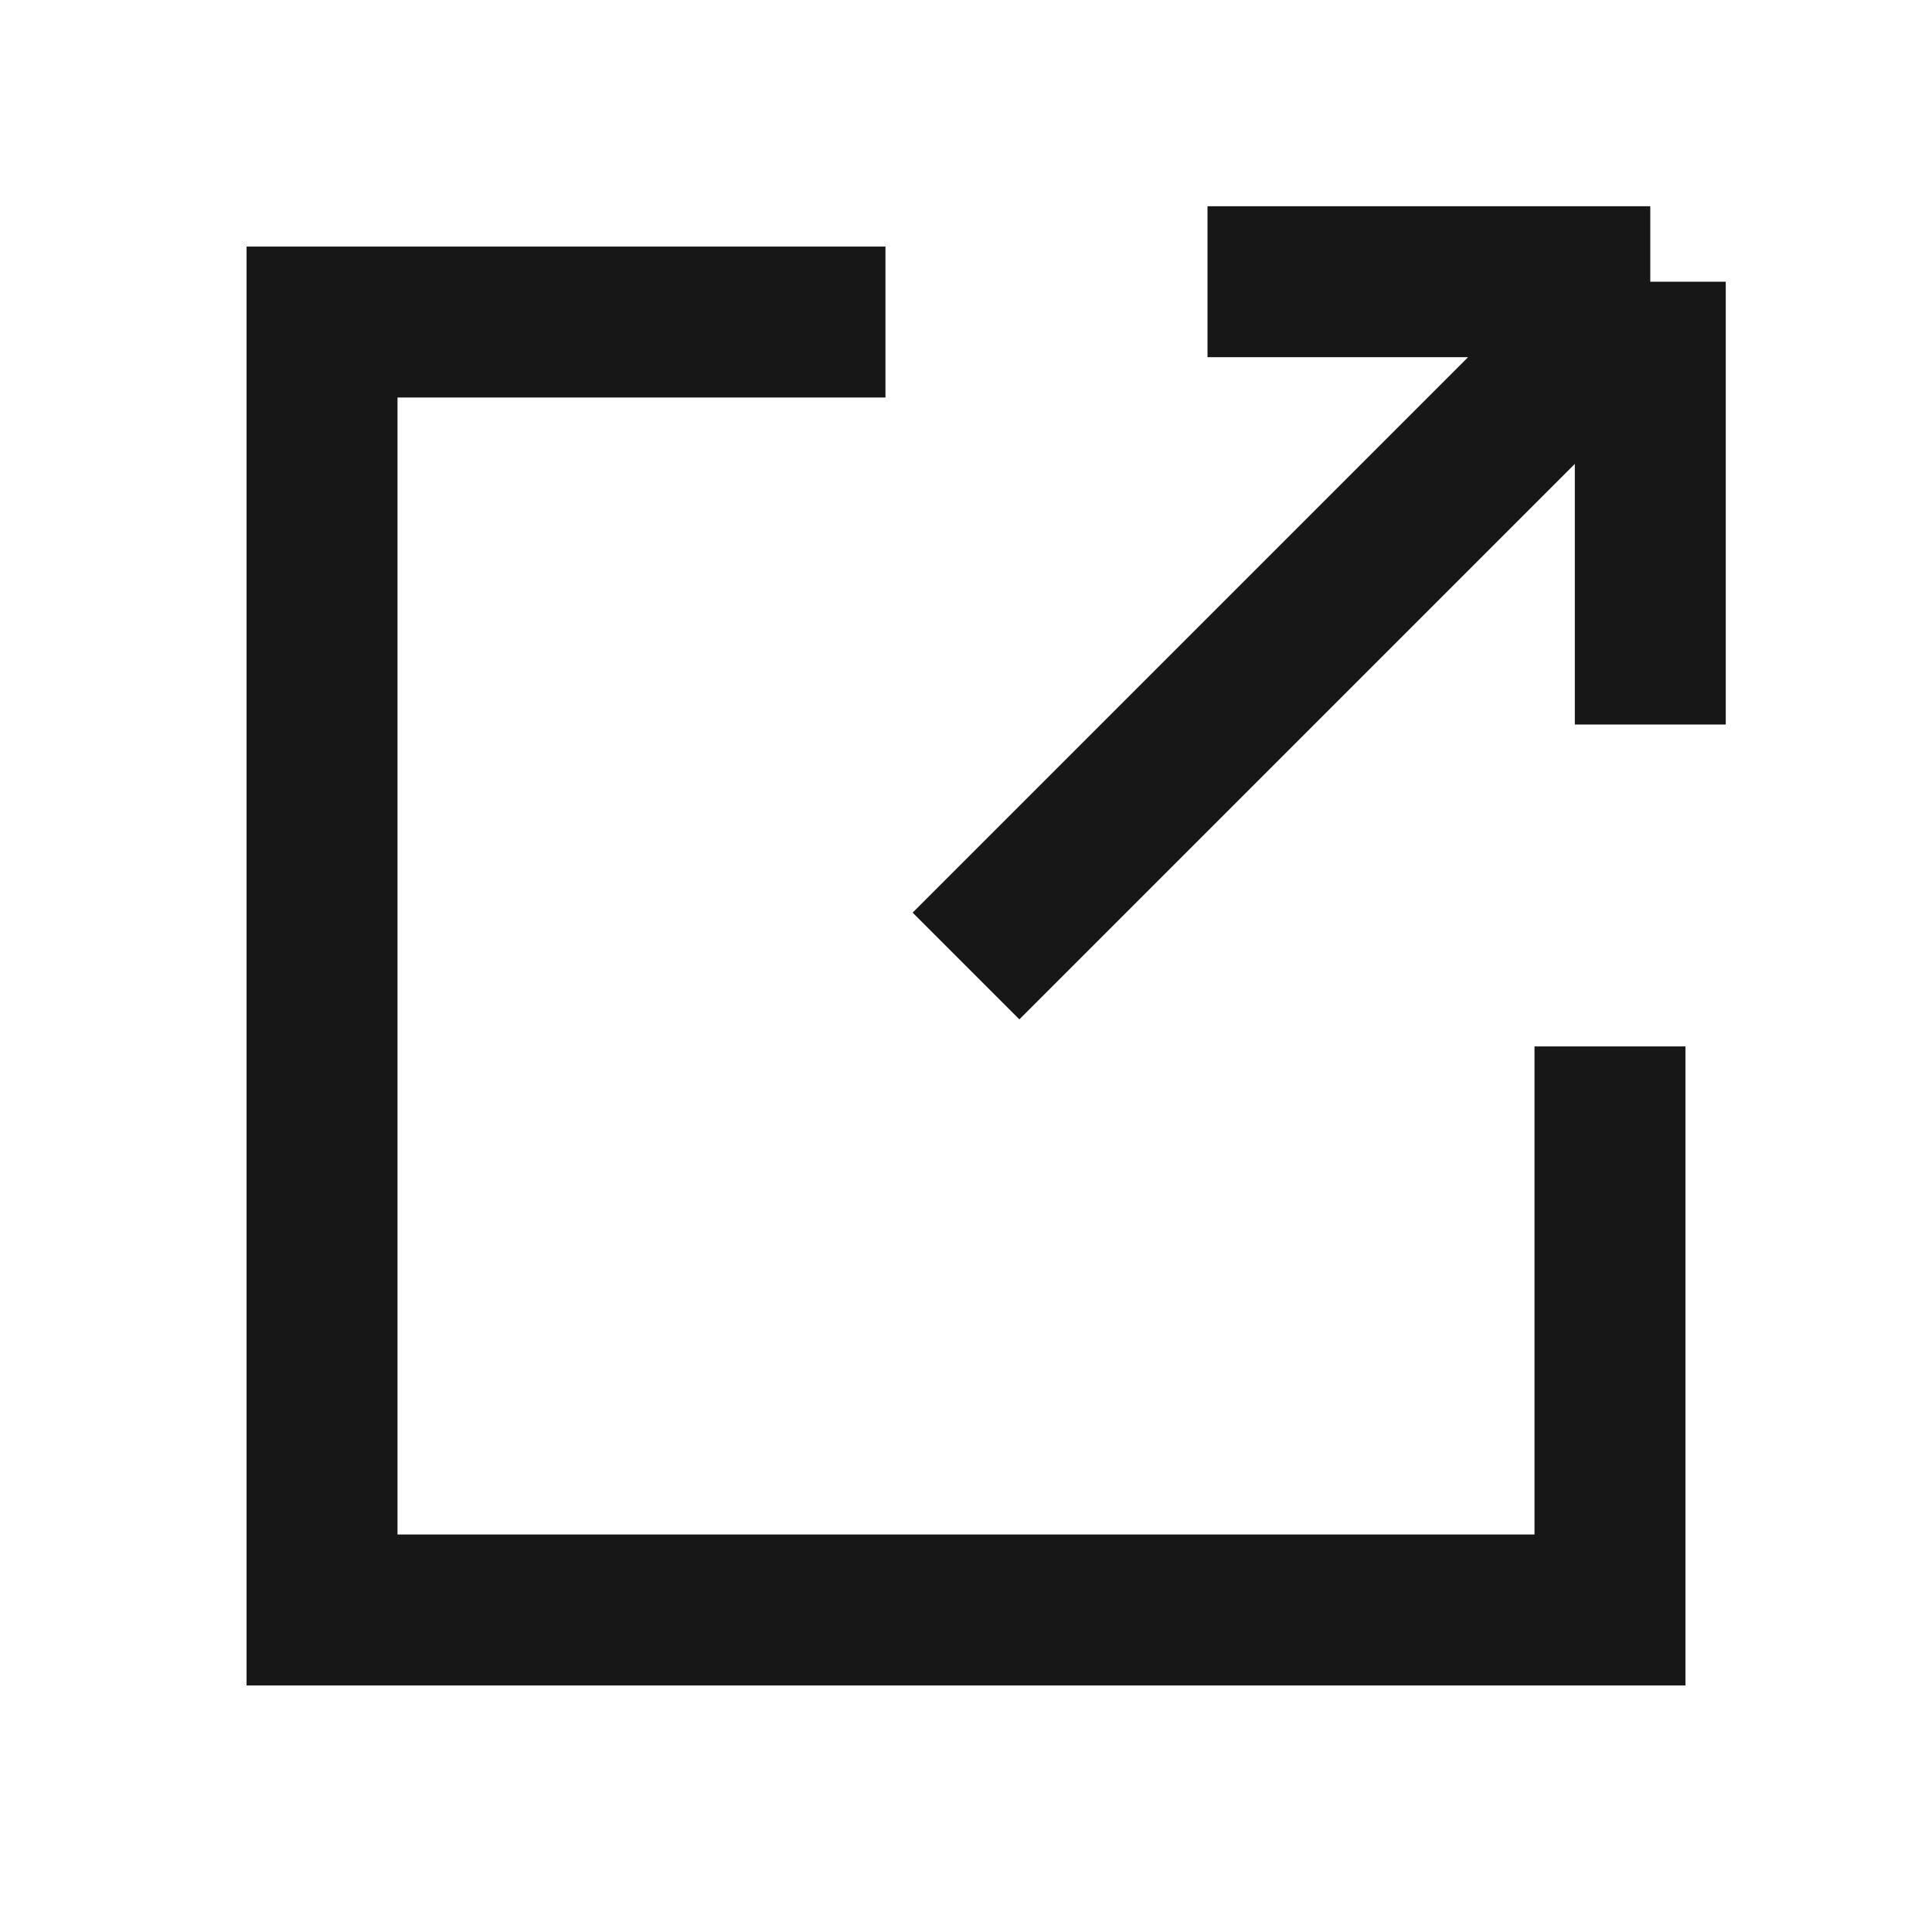
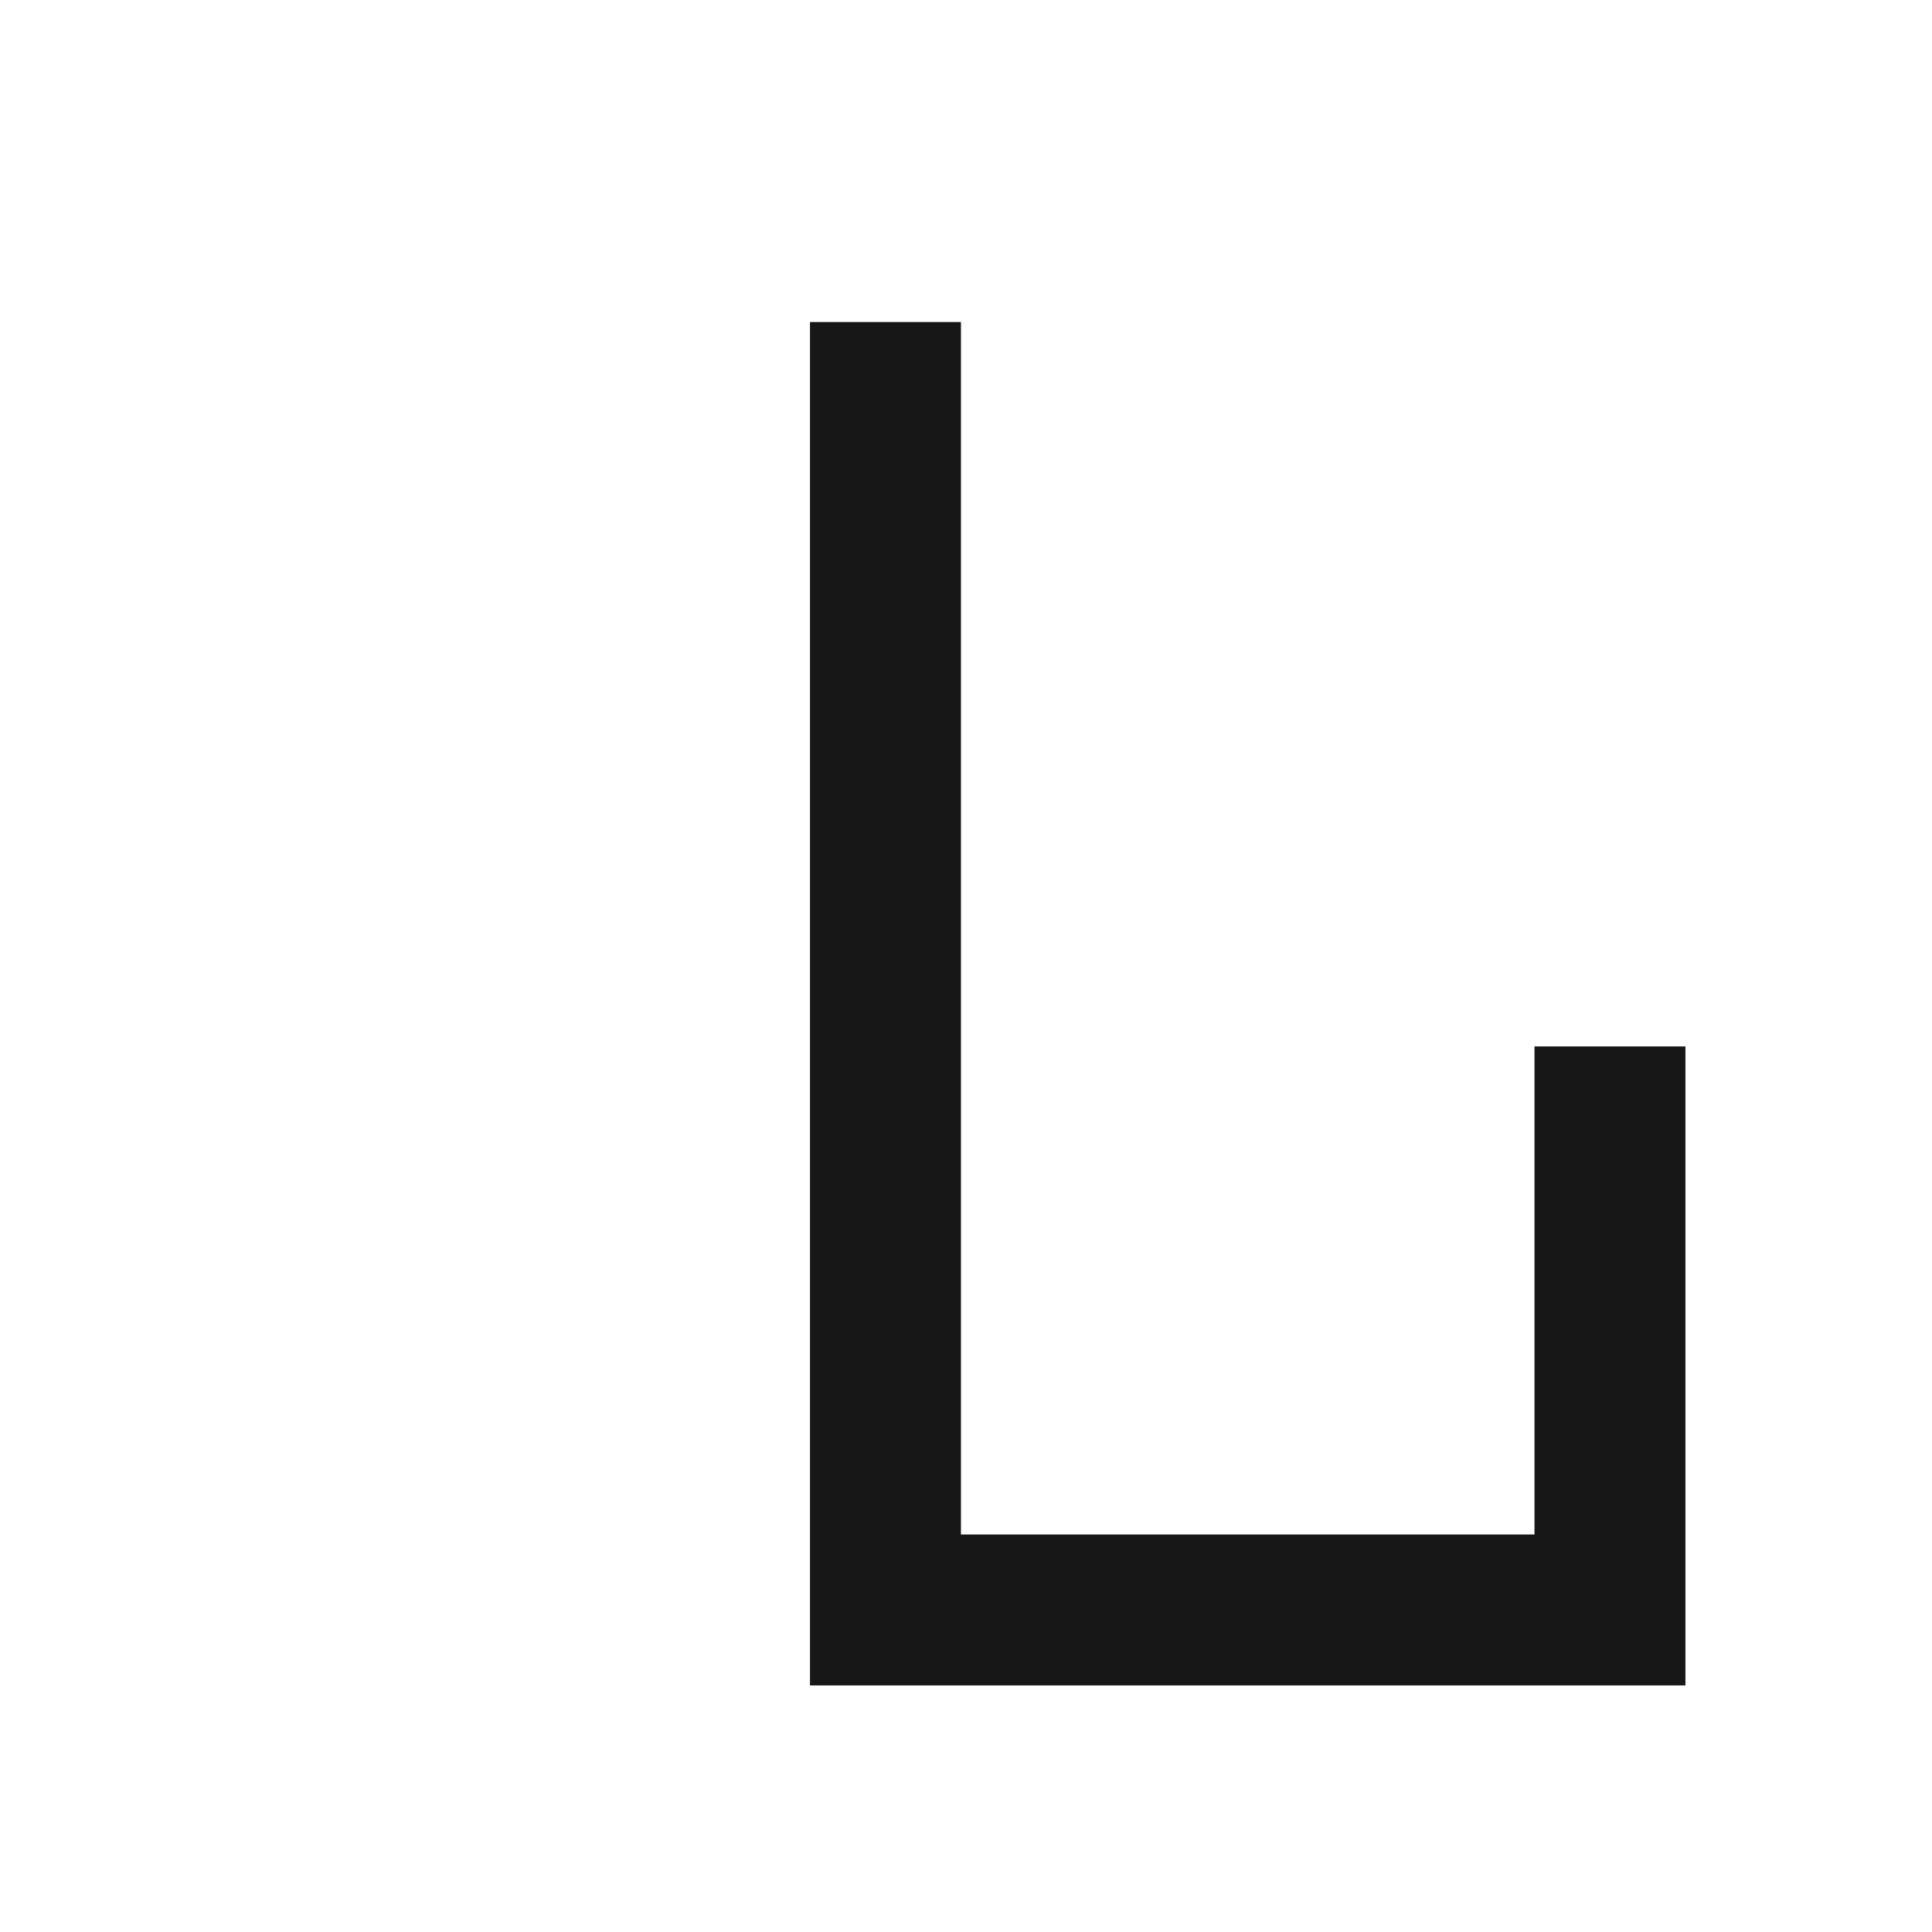
<svg xmlns="http://www.w3.org/2000/svg" width="16" height="16" viewBox="0 0 16 16" fill="none">
-   <path d="M7.333 2.667H2.667V13.333H13.333V8.666" stroke="#171717" stroke-width="1.25" />
-   <path d="M8 8L13.667 2.333M13.667 2.333H10M13.667 2.333V6" stroke="#171717" stroke-width="1.25" stroke-linejoin="round" />
+   <path d="M7.333 2.667V13.333H13.333V8.666" stroke="#171717" stroke-width="1.25" />
</svg>